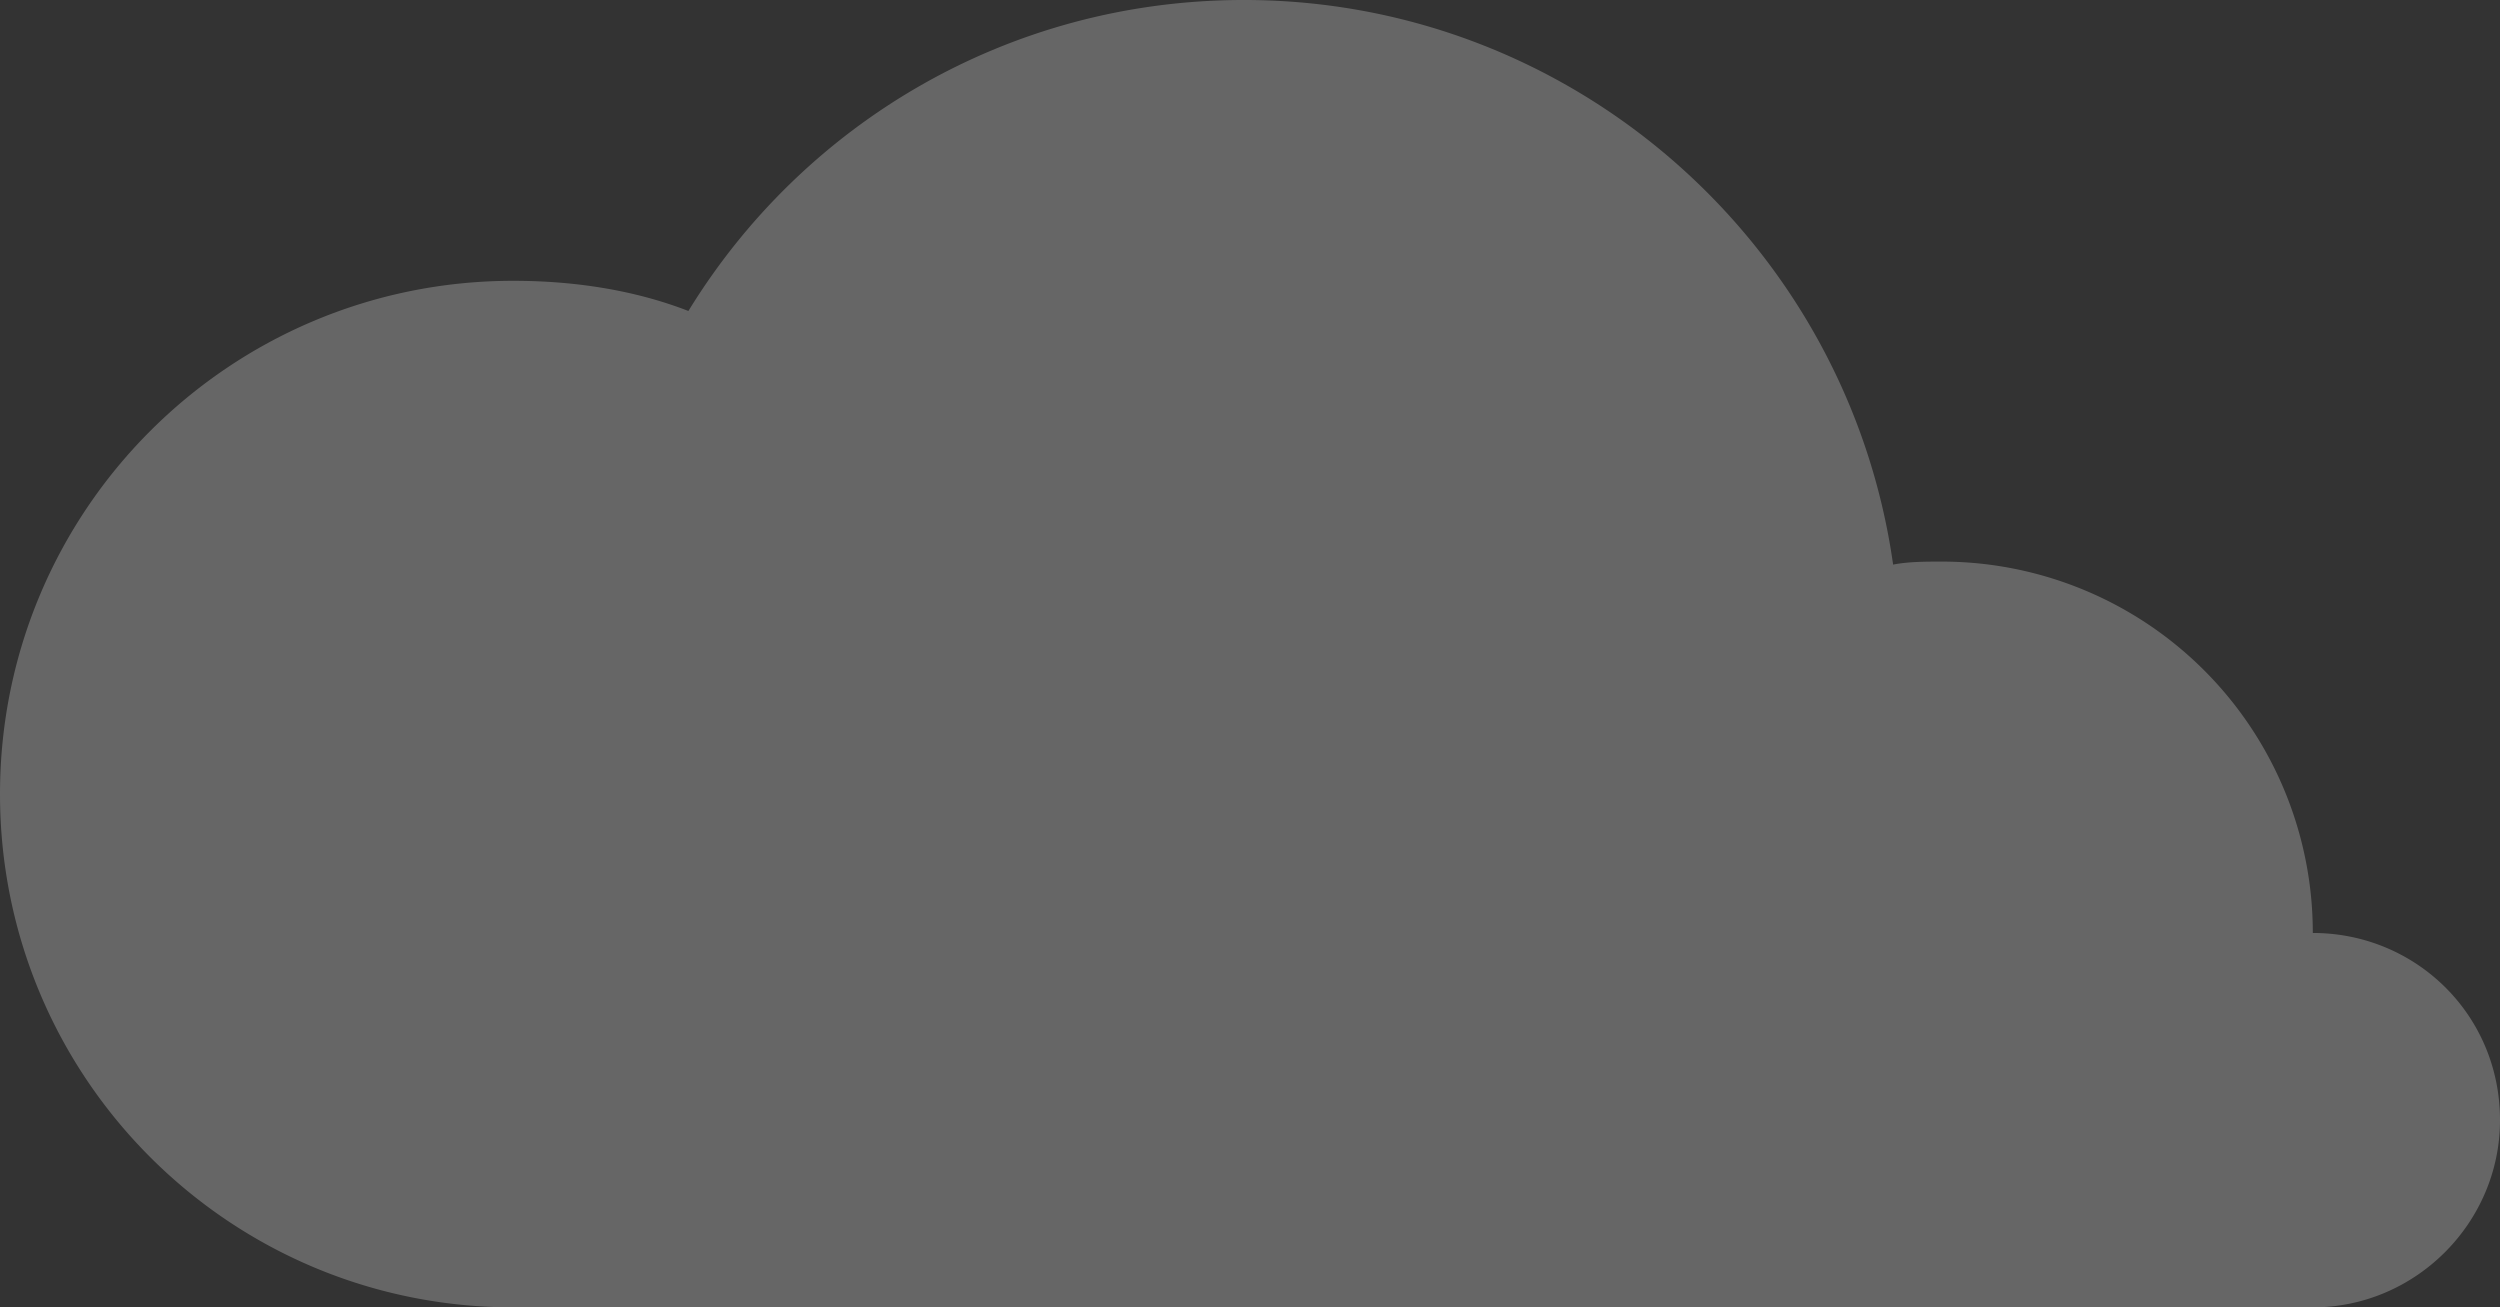
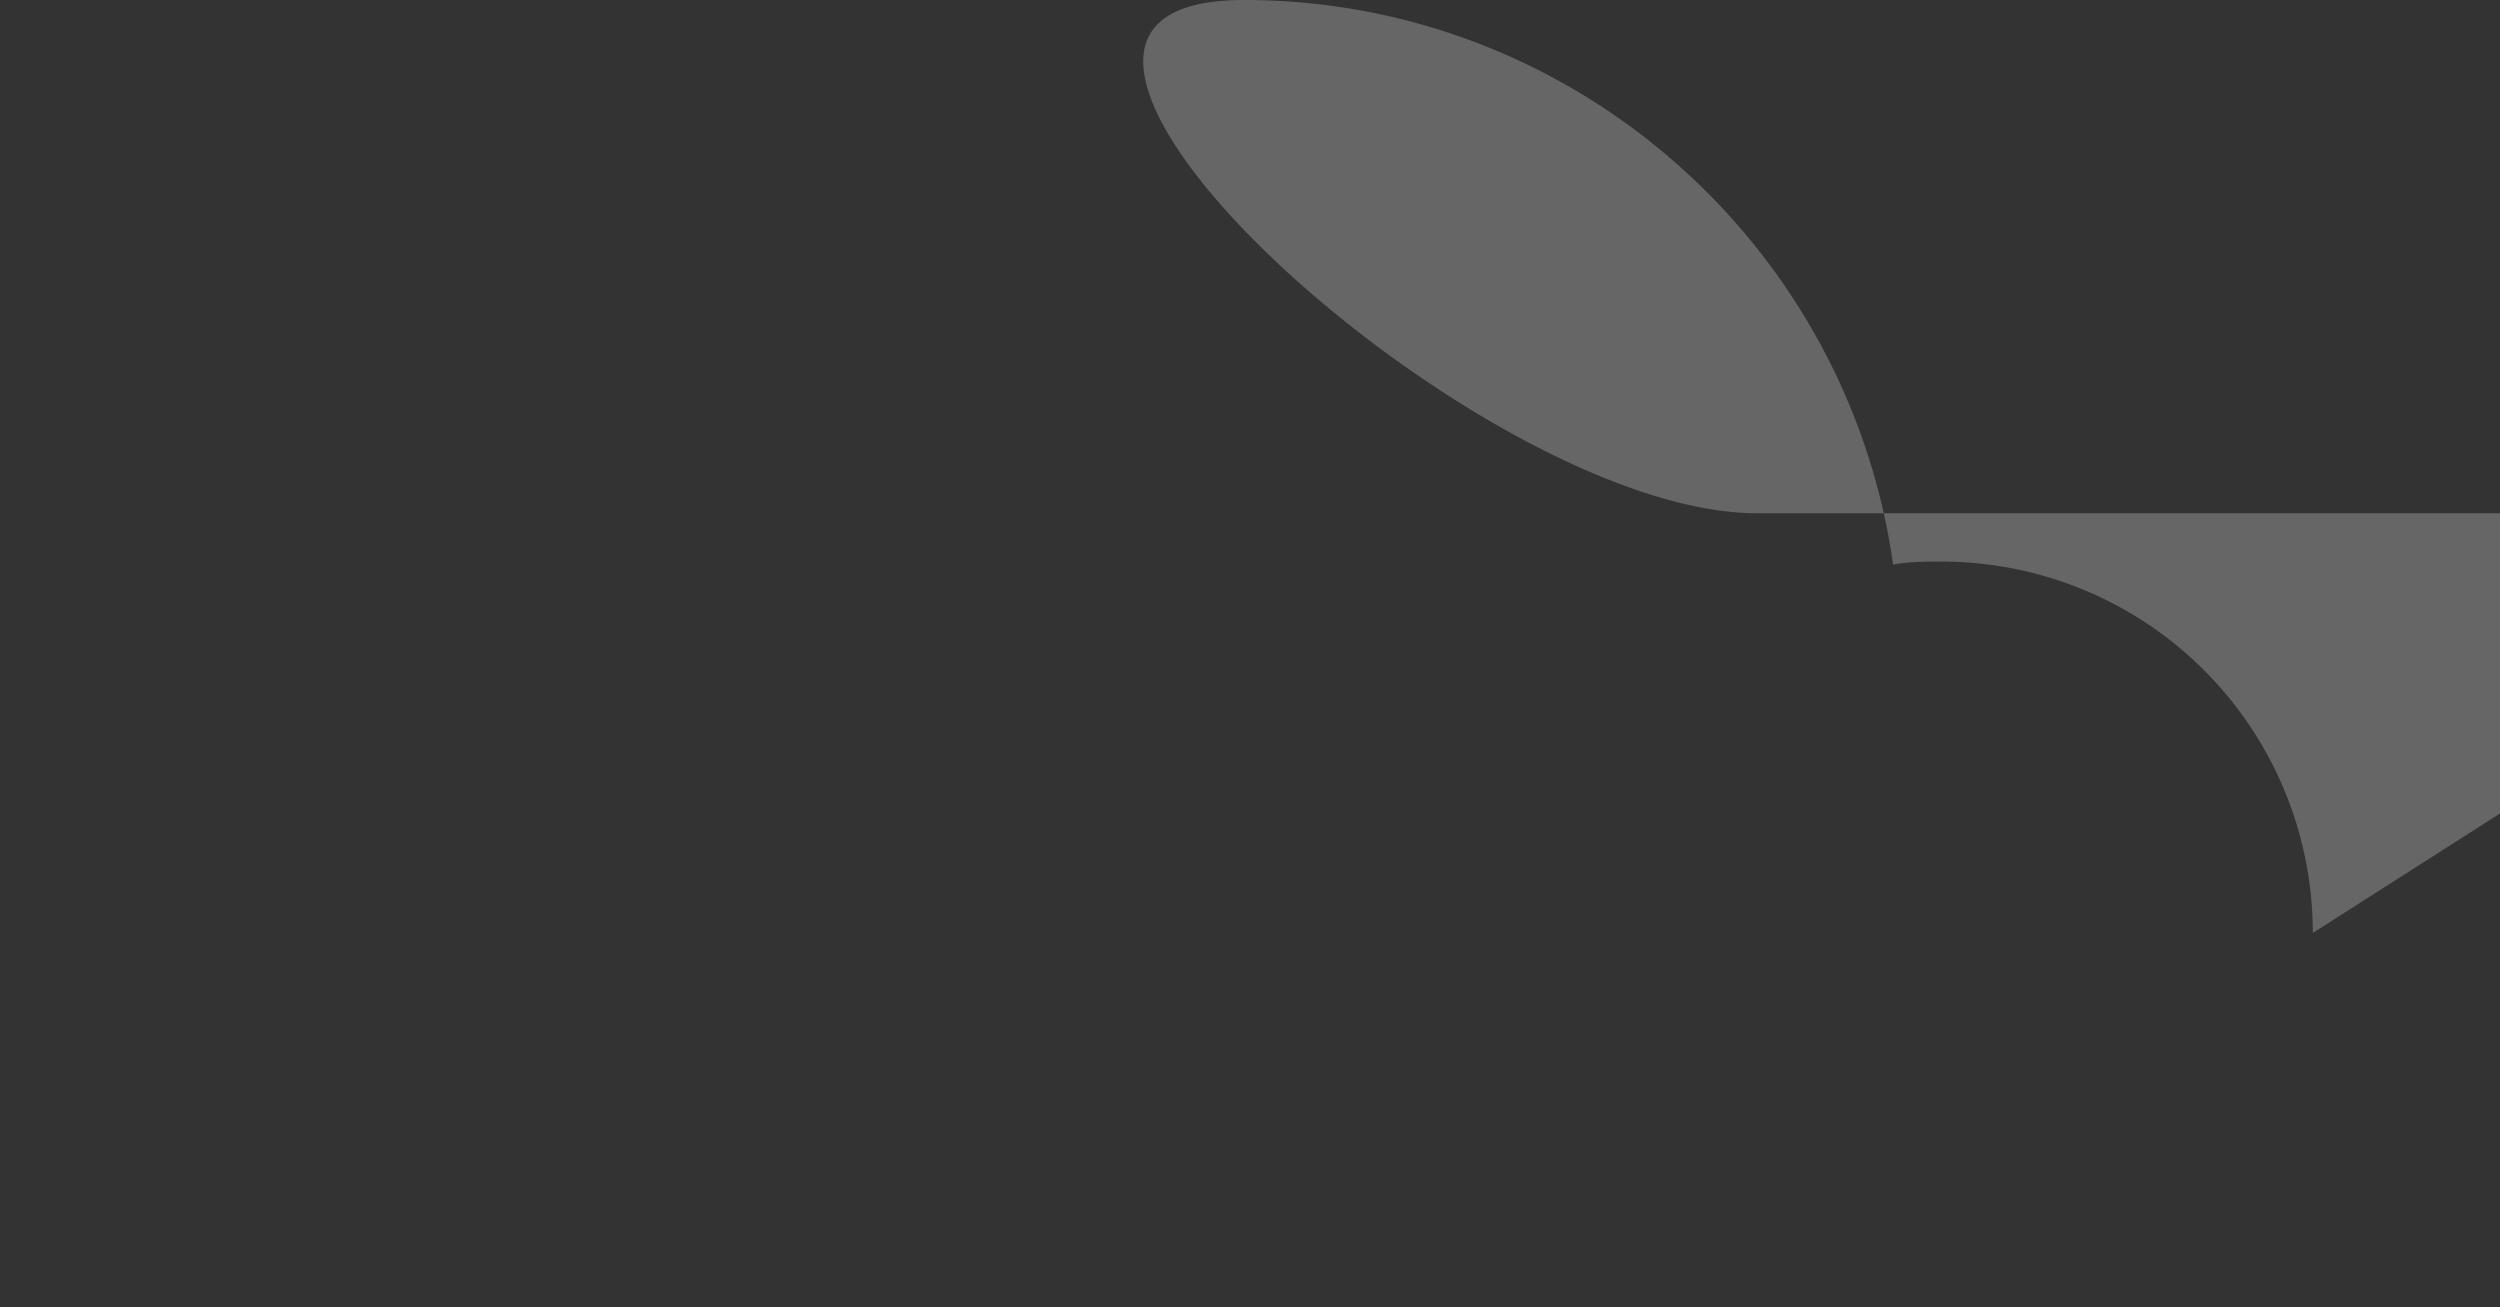
<svg xmlns="http://www.w3.org/2000/svg" viewBox="0 0 1380.823 722.097">
  <rect x="0" y="0" width="1380.823" height="722.097" fill="#333333" stroke="none" />
-   <path data-name="Path 31" d="M1277.428 515.307a204.975 204.975 0 0 0-205.122-205.122c-8.338 0-18.344 0-26.683 1.668C1020.609 135.08 868.851-.003 687.076-.003c-130.078 0-243.479 68.374-306.85 171.769-30.017-11.669-63.37-16.669-96.724-16.669-156.76 0-283.5 126.742-283.5 283.5s126.74 283.5 283.5 283.5h993.926c56.701 0 103.395-46.695 103.395-103.4 0-58.363-46.694-103.39-103.395-103.39z" fill="#fff" opacity=".25" />
+   <path data-name="Path 31" d="M1277.428 515.307a204.975 204.975 0 0 0-205.122-205.122c-8.338 0-18.344 0-26.683 1.668C1020.609 135.08 868.851-.003 687.076-.003s126.74 283.5 283.5 283.5h993.926c56.701 0 103.395-46.695 103.395-103.4 0-58.363-46.694-103.39-103.395-103.39z" fill="#fff" opacity=".25" />
</svg>